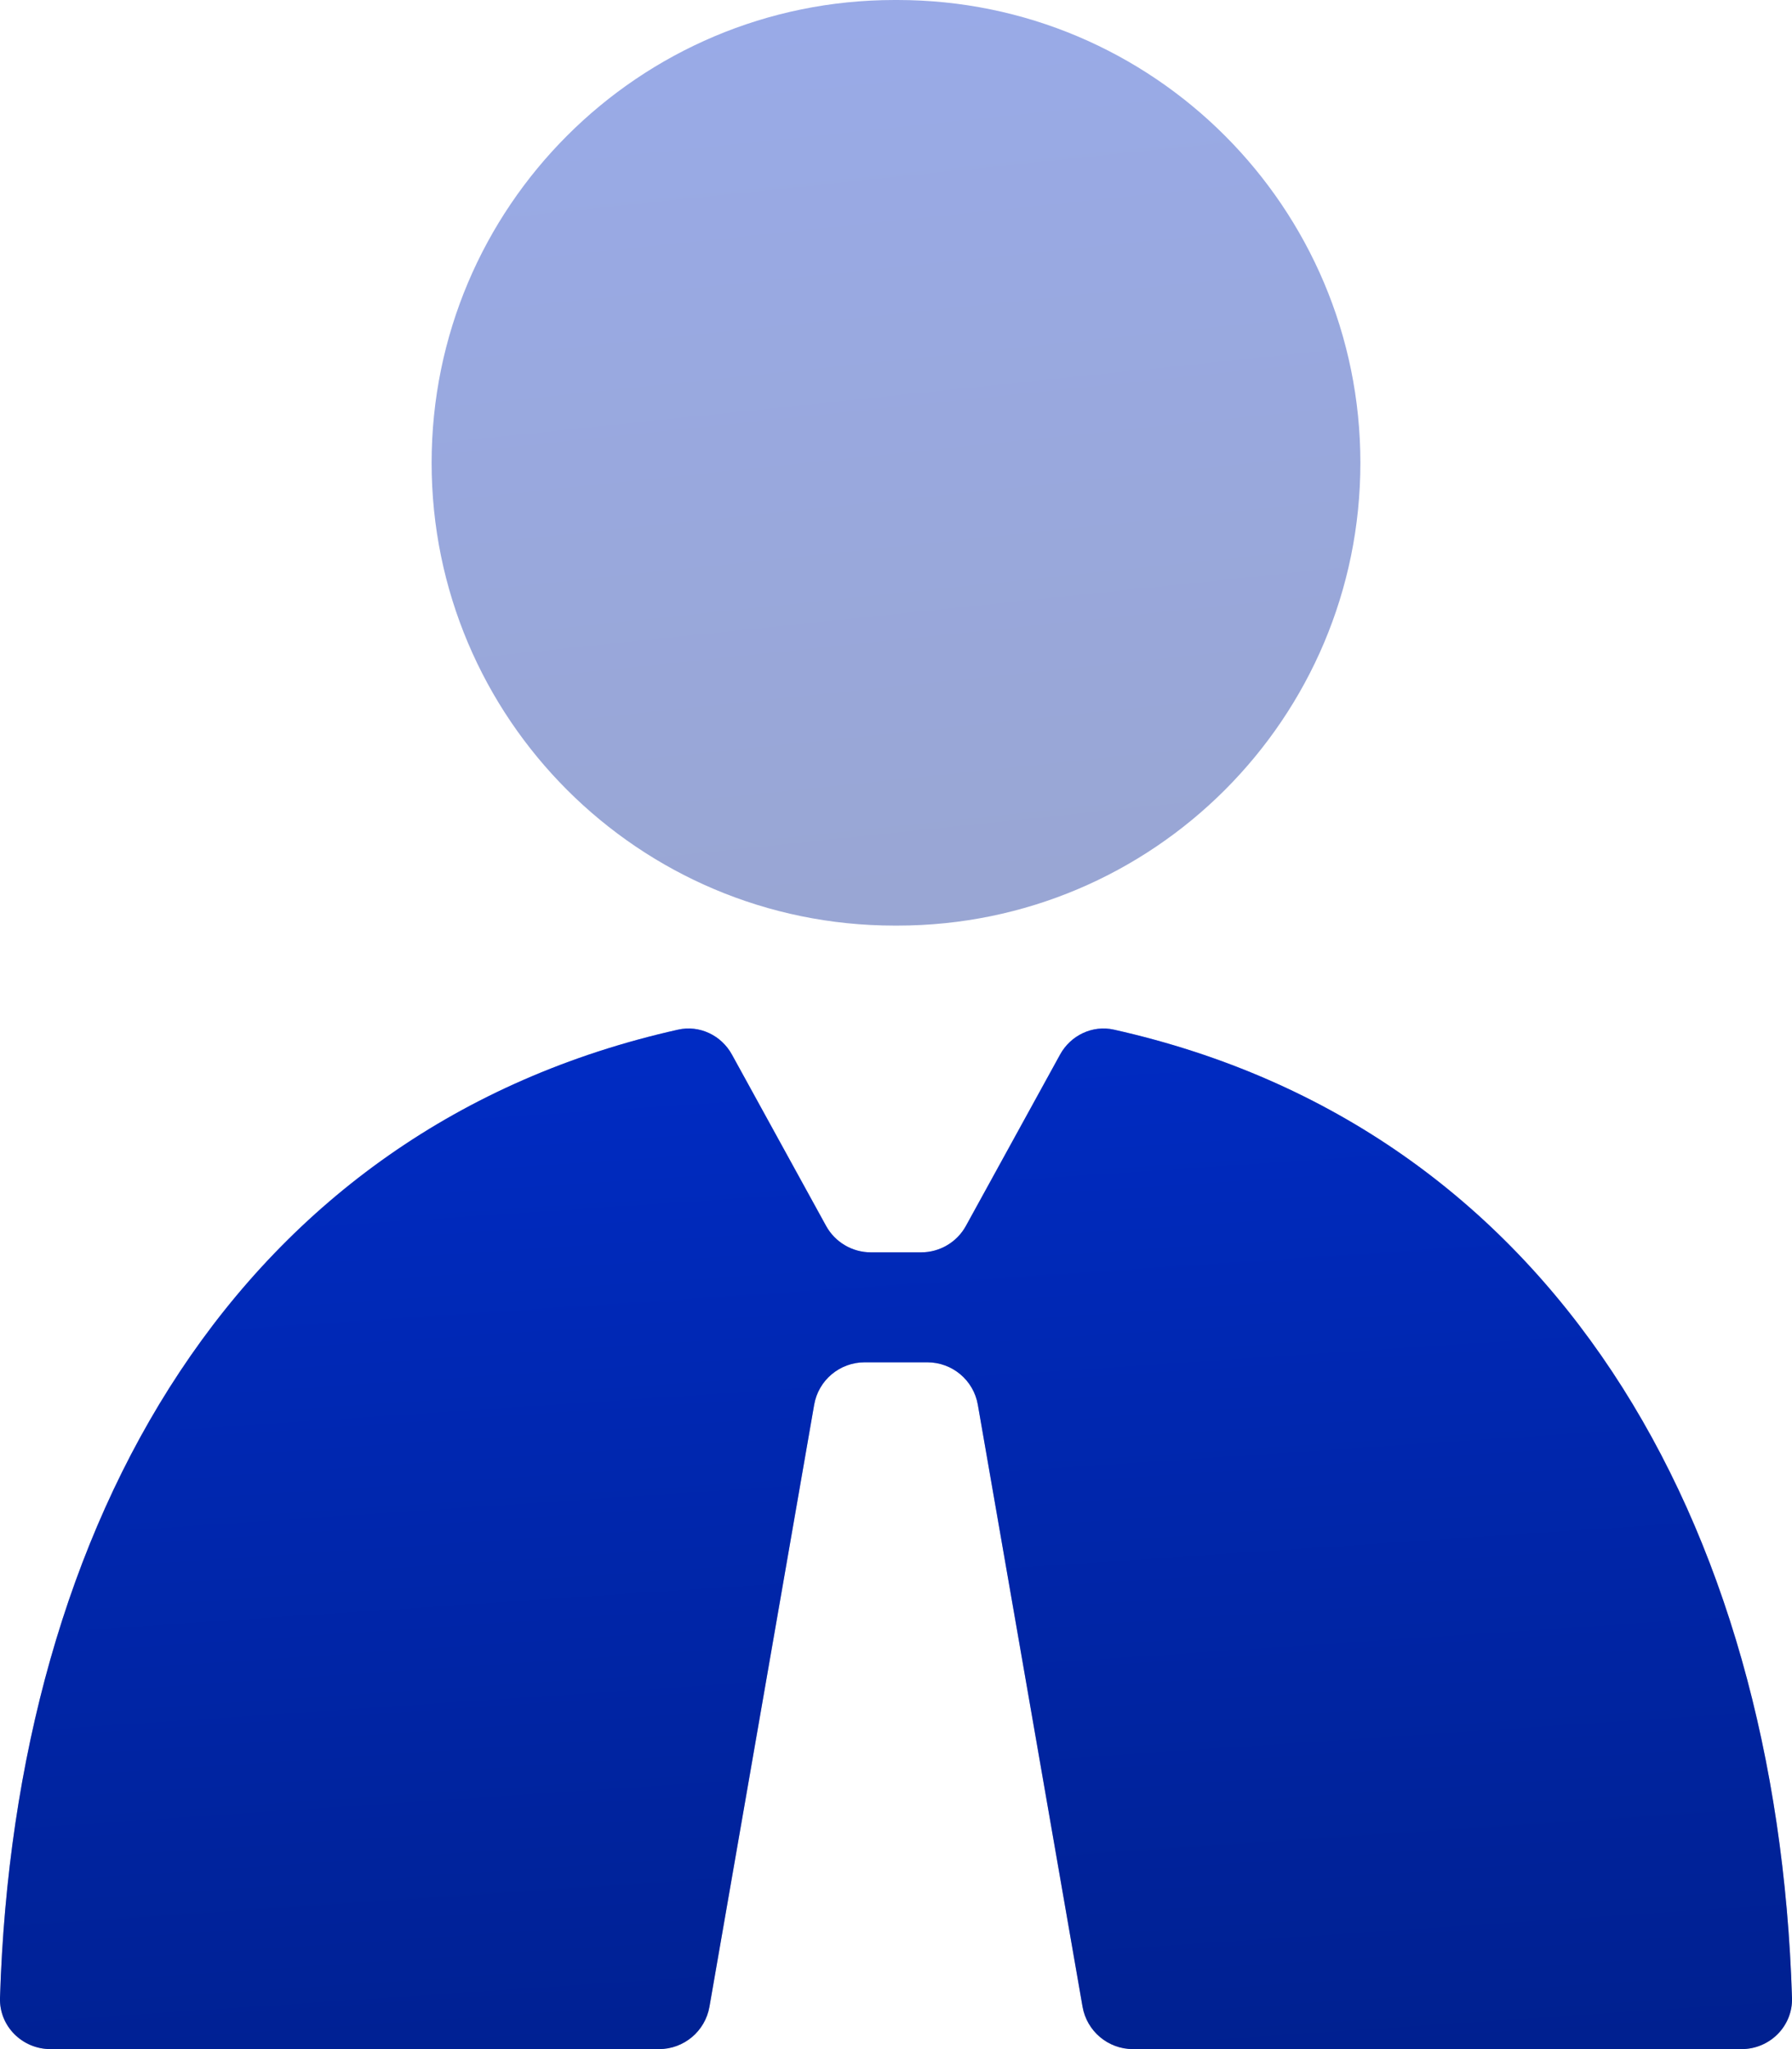
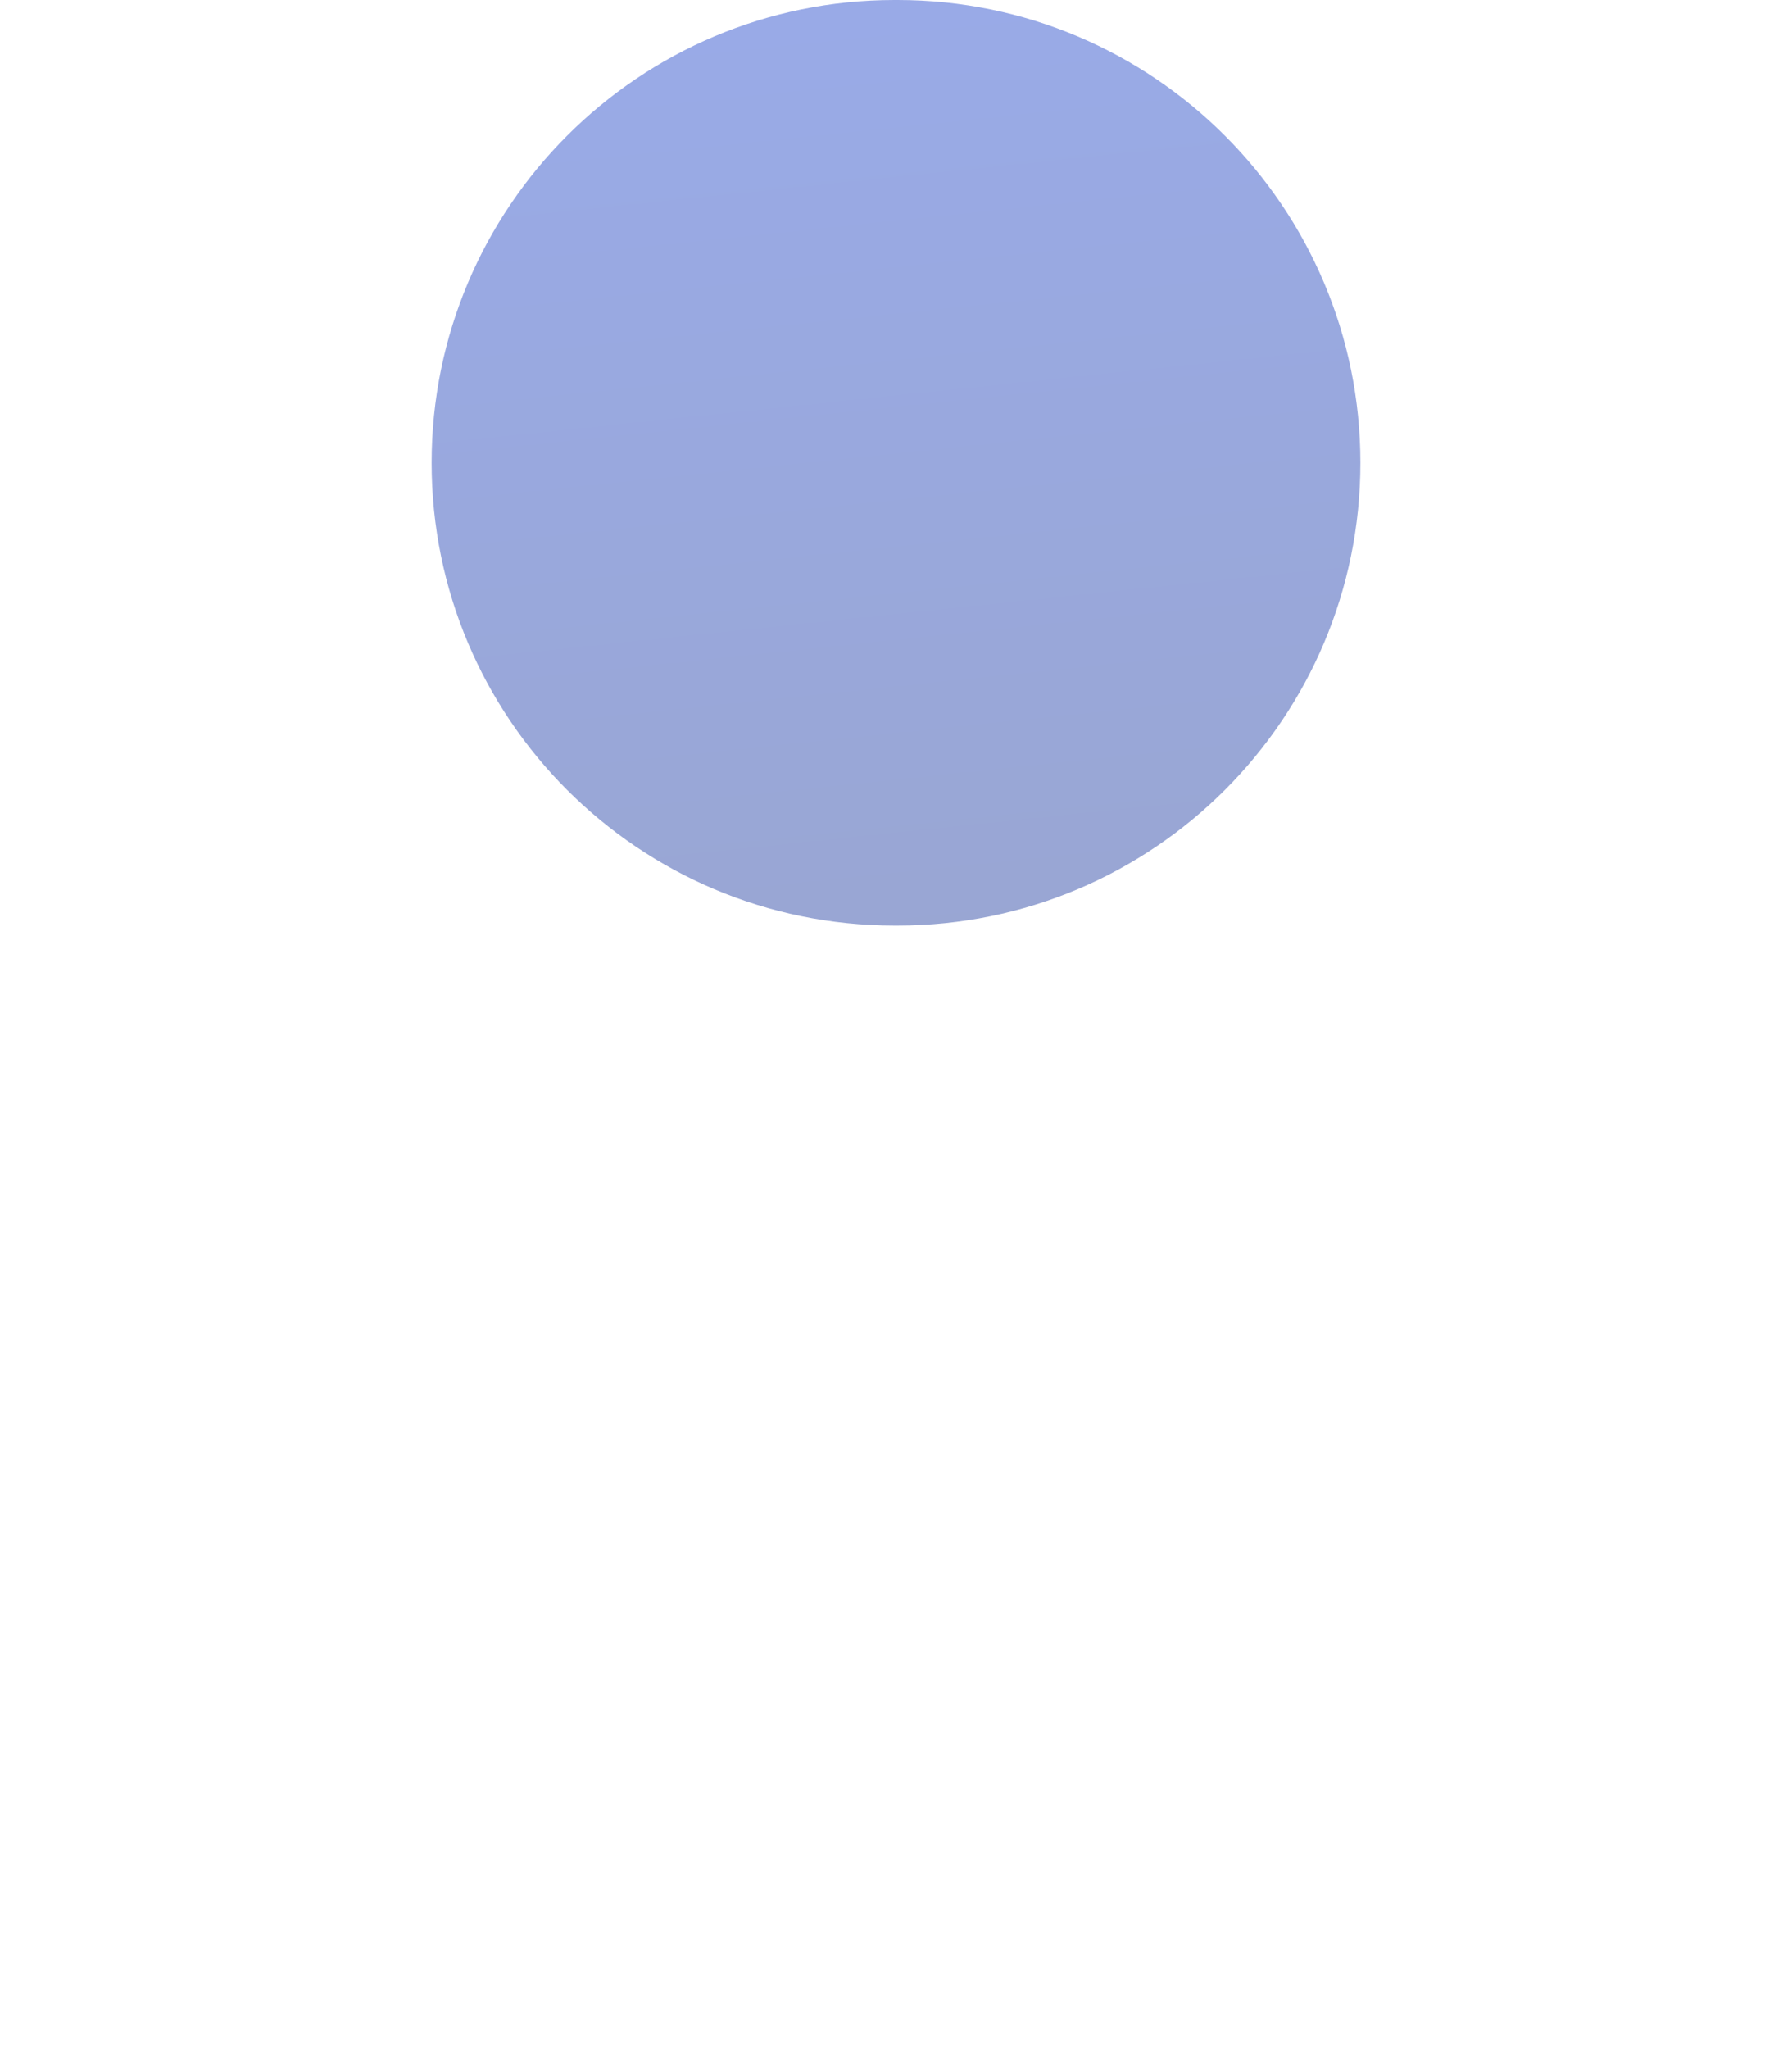
<svg xmlns="http://www.w3.org/2000/svg" width="21" height="24" viewBox="0 0 21 24" fill="none">
-   <path d="M8.578 12.353C8.454 12.126 8.197 12.003 7.945 12.06C2.797 13.212 0.174 17.81 0 23.4C-0.01 23.731 0.26 24 0.592 24H7.723C8.015 24 8.264 23.79 8.314 23.503L9.541 16.453C9.591 16.165 9.841 15.956 10.133 15.956H10.867C11.159 15.956 11.409 16.165 11.459 16.453L12.686 23.503C12.736 23.79 12.985 24 13.277 24H20.409C20.74 24 21.01 23.731 21 23.4C20.826 17.81 18.203 13.212 13.055 12.06C12.803 12.003 12.546 12.126 12.422 12.353L11.32 14.357C11.215 14.549 11.013 14.668 10.794 14.668H10.206C9.987 14.668 9.785 14.549 9.68 14.357L8.578 12.353Z" fill="url(#paint0_linear_454_345)" fill-opacity="0.4" />
-   <path d="M0 23.4C0.174 17.81 2.797 13.212 7.945 12.06C8.197 12.003 8.454 12.126 8.578 12.353L9.68 14.357C9.785 14.549 9.987 14.668 10.206 14.668H10.794C11.013 14.668 11.215 14.549 11.32 14.357L12.422 12.353C12.546 12.126 12.803 12.003 13.055 12.06C18.203 13.212 20.826 17.81 21 23.4C21.01 23.731 20.74 24 20.409 24H13.277C12.985 24 12.736 23.79 12.686 23.503L11.459 16.453C11.409 16.165 11.159 15.956 10.867 15.956H10.133C9.841 15.956 9.591 16.165 9.541 16.453L8.314 23.503C8.264 23.79 8.015 24 7.723 24H0.592C0.26 24 -0.01 23.731 0 23.4Z" fill="url(#paint1_linear_454_345)" />
  <path d="M10.517 0H10.483C7.487 0 5.058 2.427 5.058 5.421V5.421C5.058 8.414 7.487 10.841 10.483 10.841H10.517C13.513 10.841 15.942 8.414 15.942 5.421V5.421C15.942 2.427 13.513 0 10.517 0Z" fill="url(#paint2_linear_454_345)" fill-opacity="0.4" />
  <defs>
    <linearGradient id="paint0_linear_454_345" x1="8.698" y1="-3.115" x2="12.504" y2="27.657" gradientUnits="userSpaceOnUse">
      <stop stop-color="#002CC7" />
      <stop offset="1" stop-color="#001F8A" />
    </linearGradient>
    <linearGradient id="paint1_linear_454_345" x1="8.924" y1="11.172" x2="9.907" y2="25.887" gradientUnits="userSpaceOnUse">
      <stop stop-color="#002CC7" />
      <stop offset="1" stop-color="#001F8A" />
    </linearGradient>
    <linearGradient id="paint2_linear_454_345" x1="10.23" y1="-0.723" x2="11.602" y2="12.459" gradientUnits="userSpaceOnUse">
      <stop stop-color="#002CC7" />
      <stop offset="1" stop-color="#001F8A" />
    </linearGradient>
  </defs>
</svg>